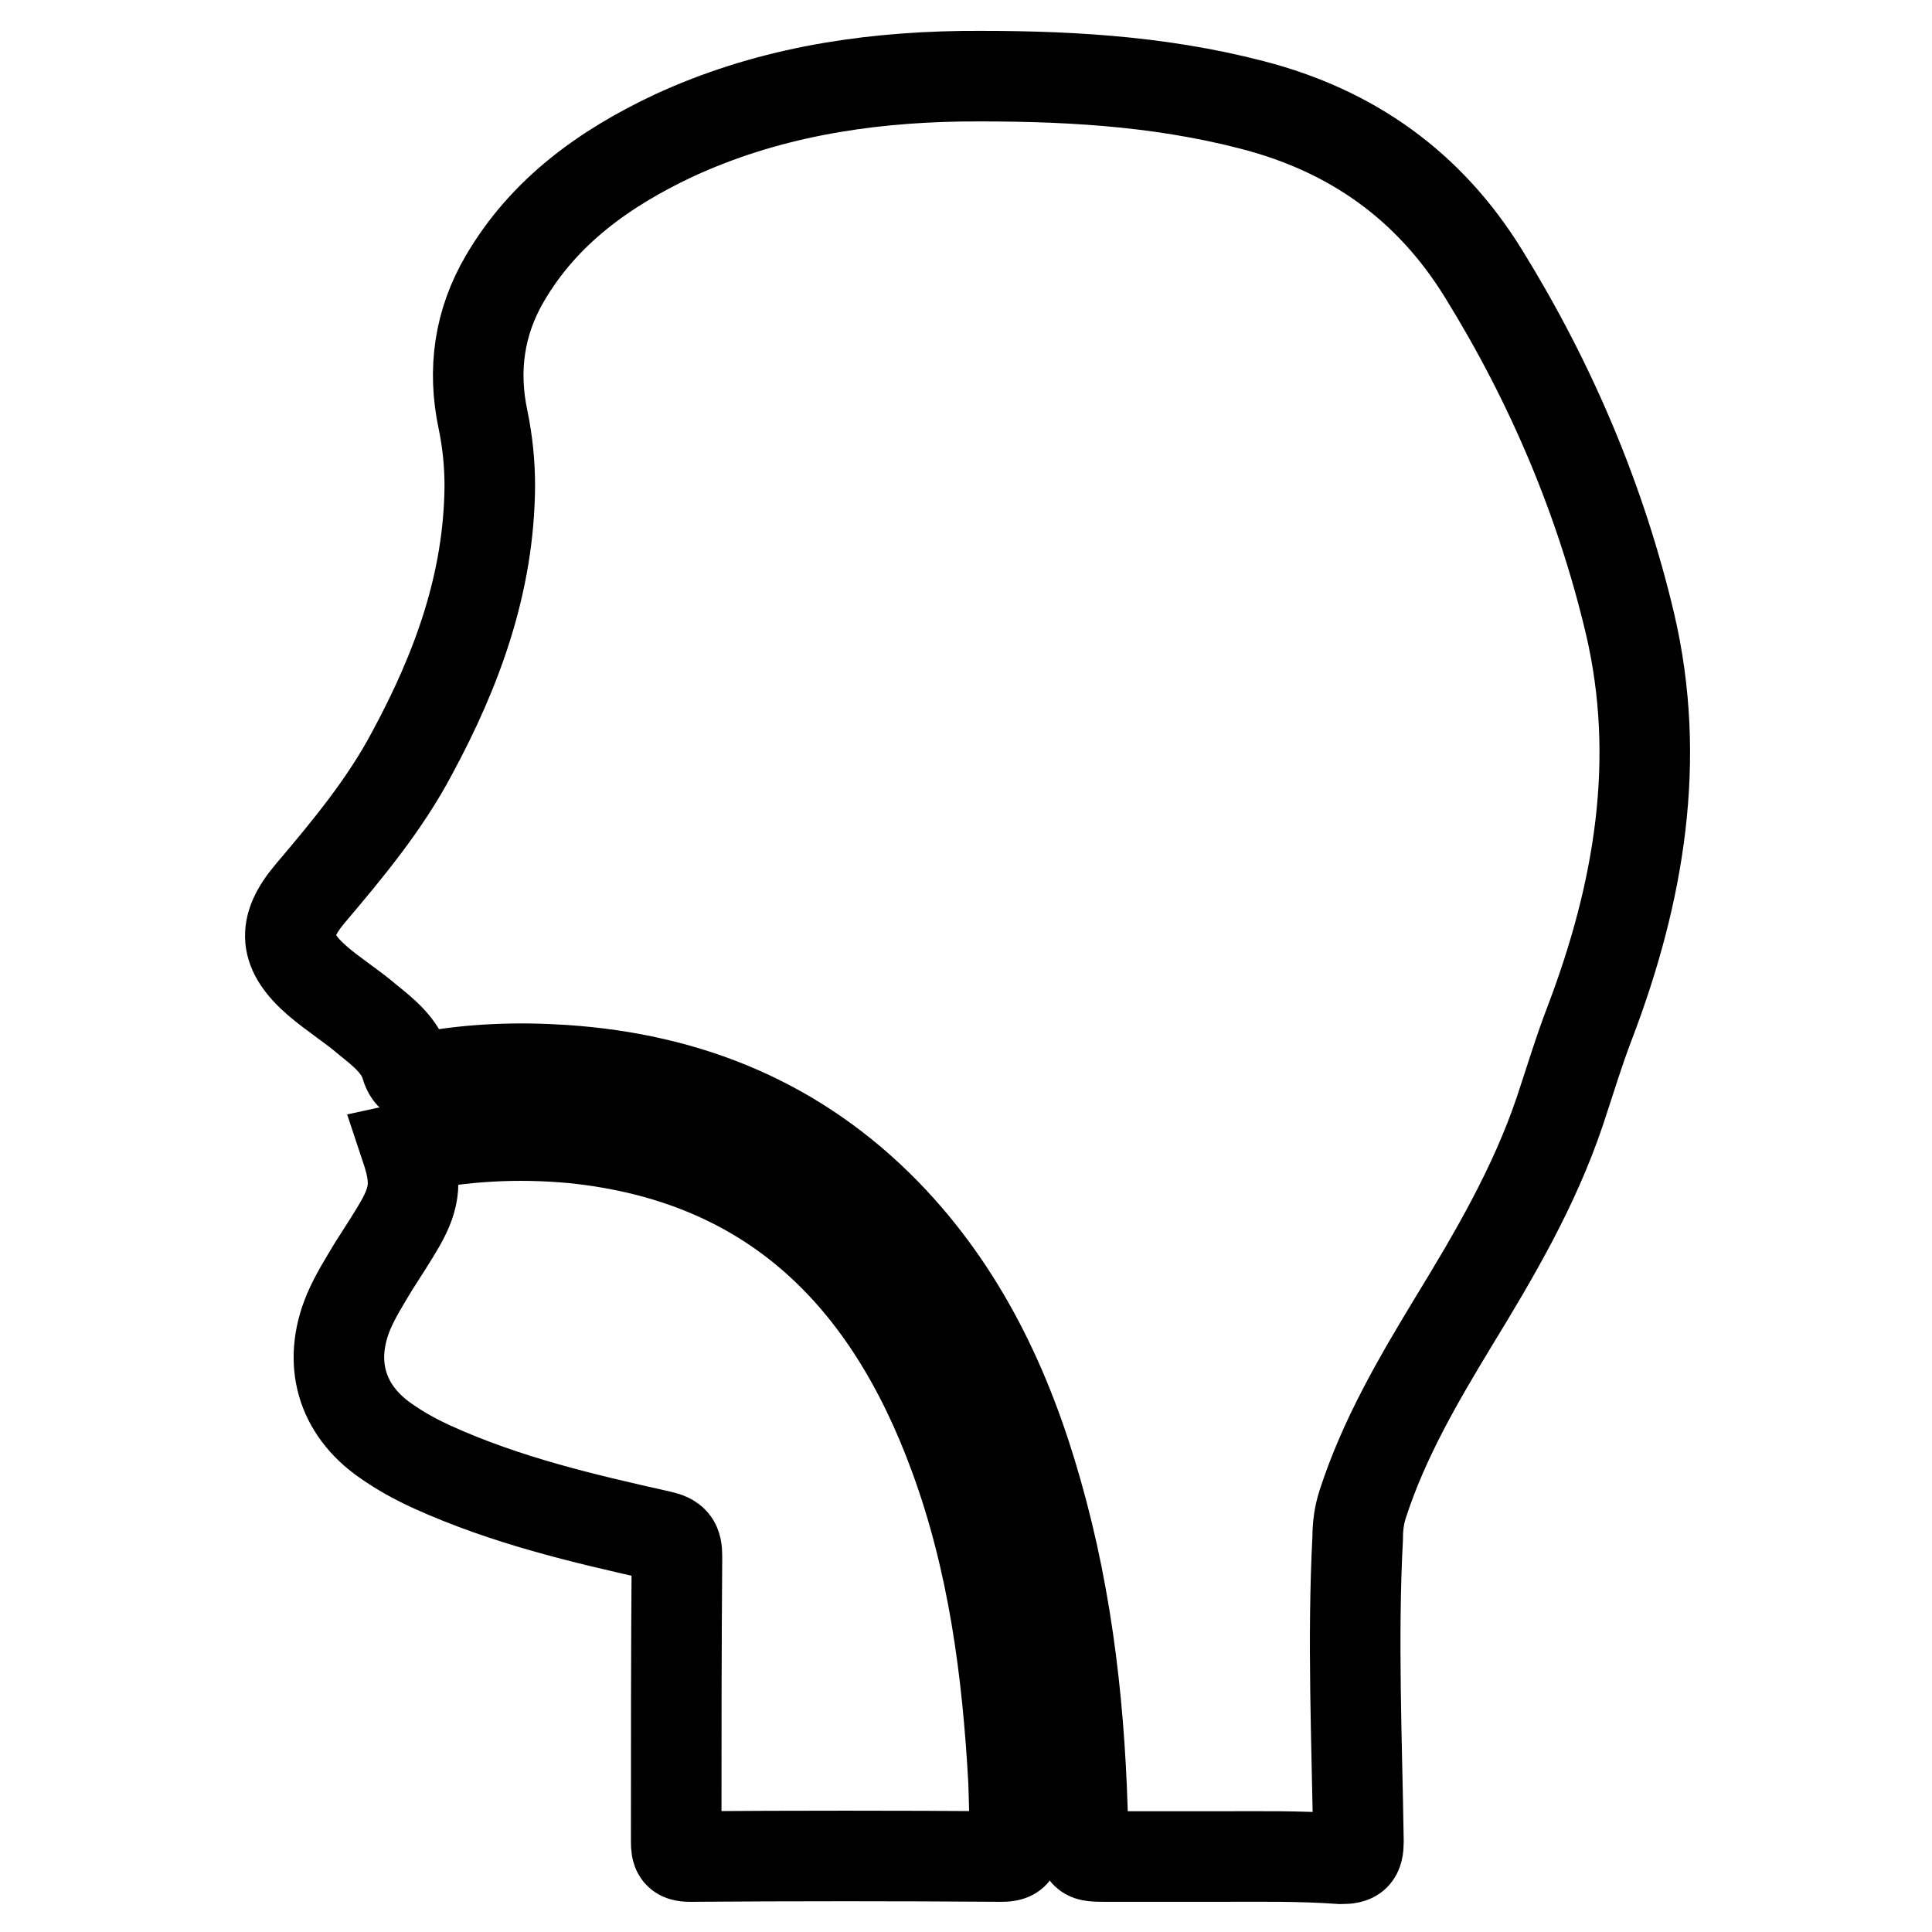
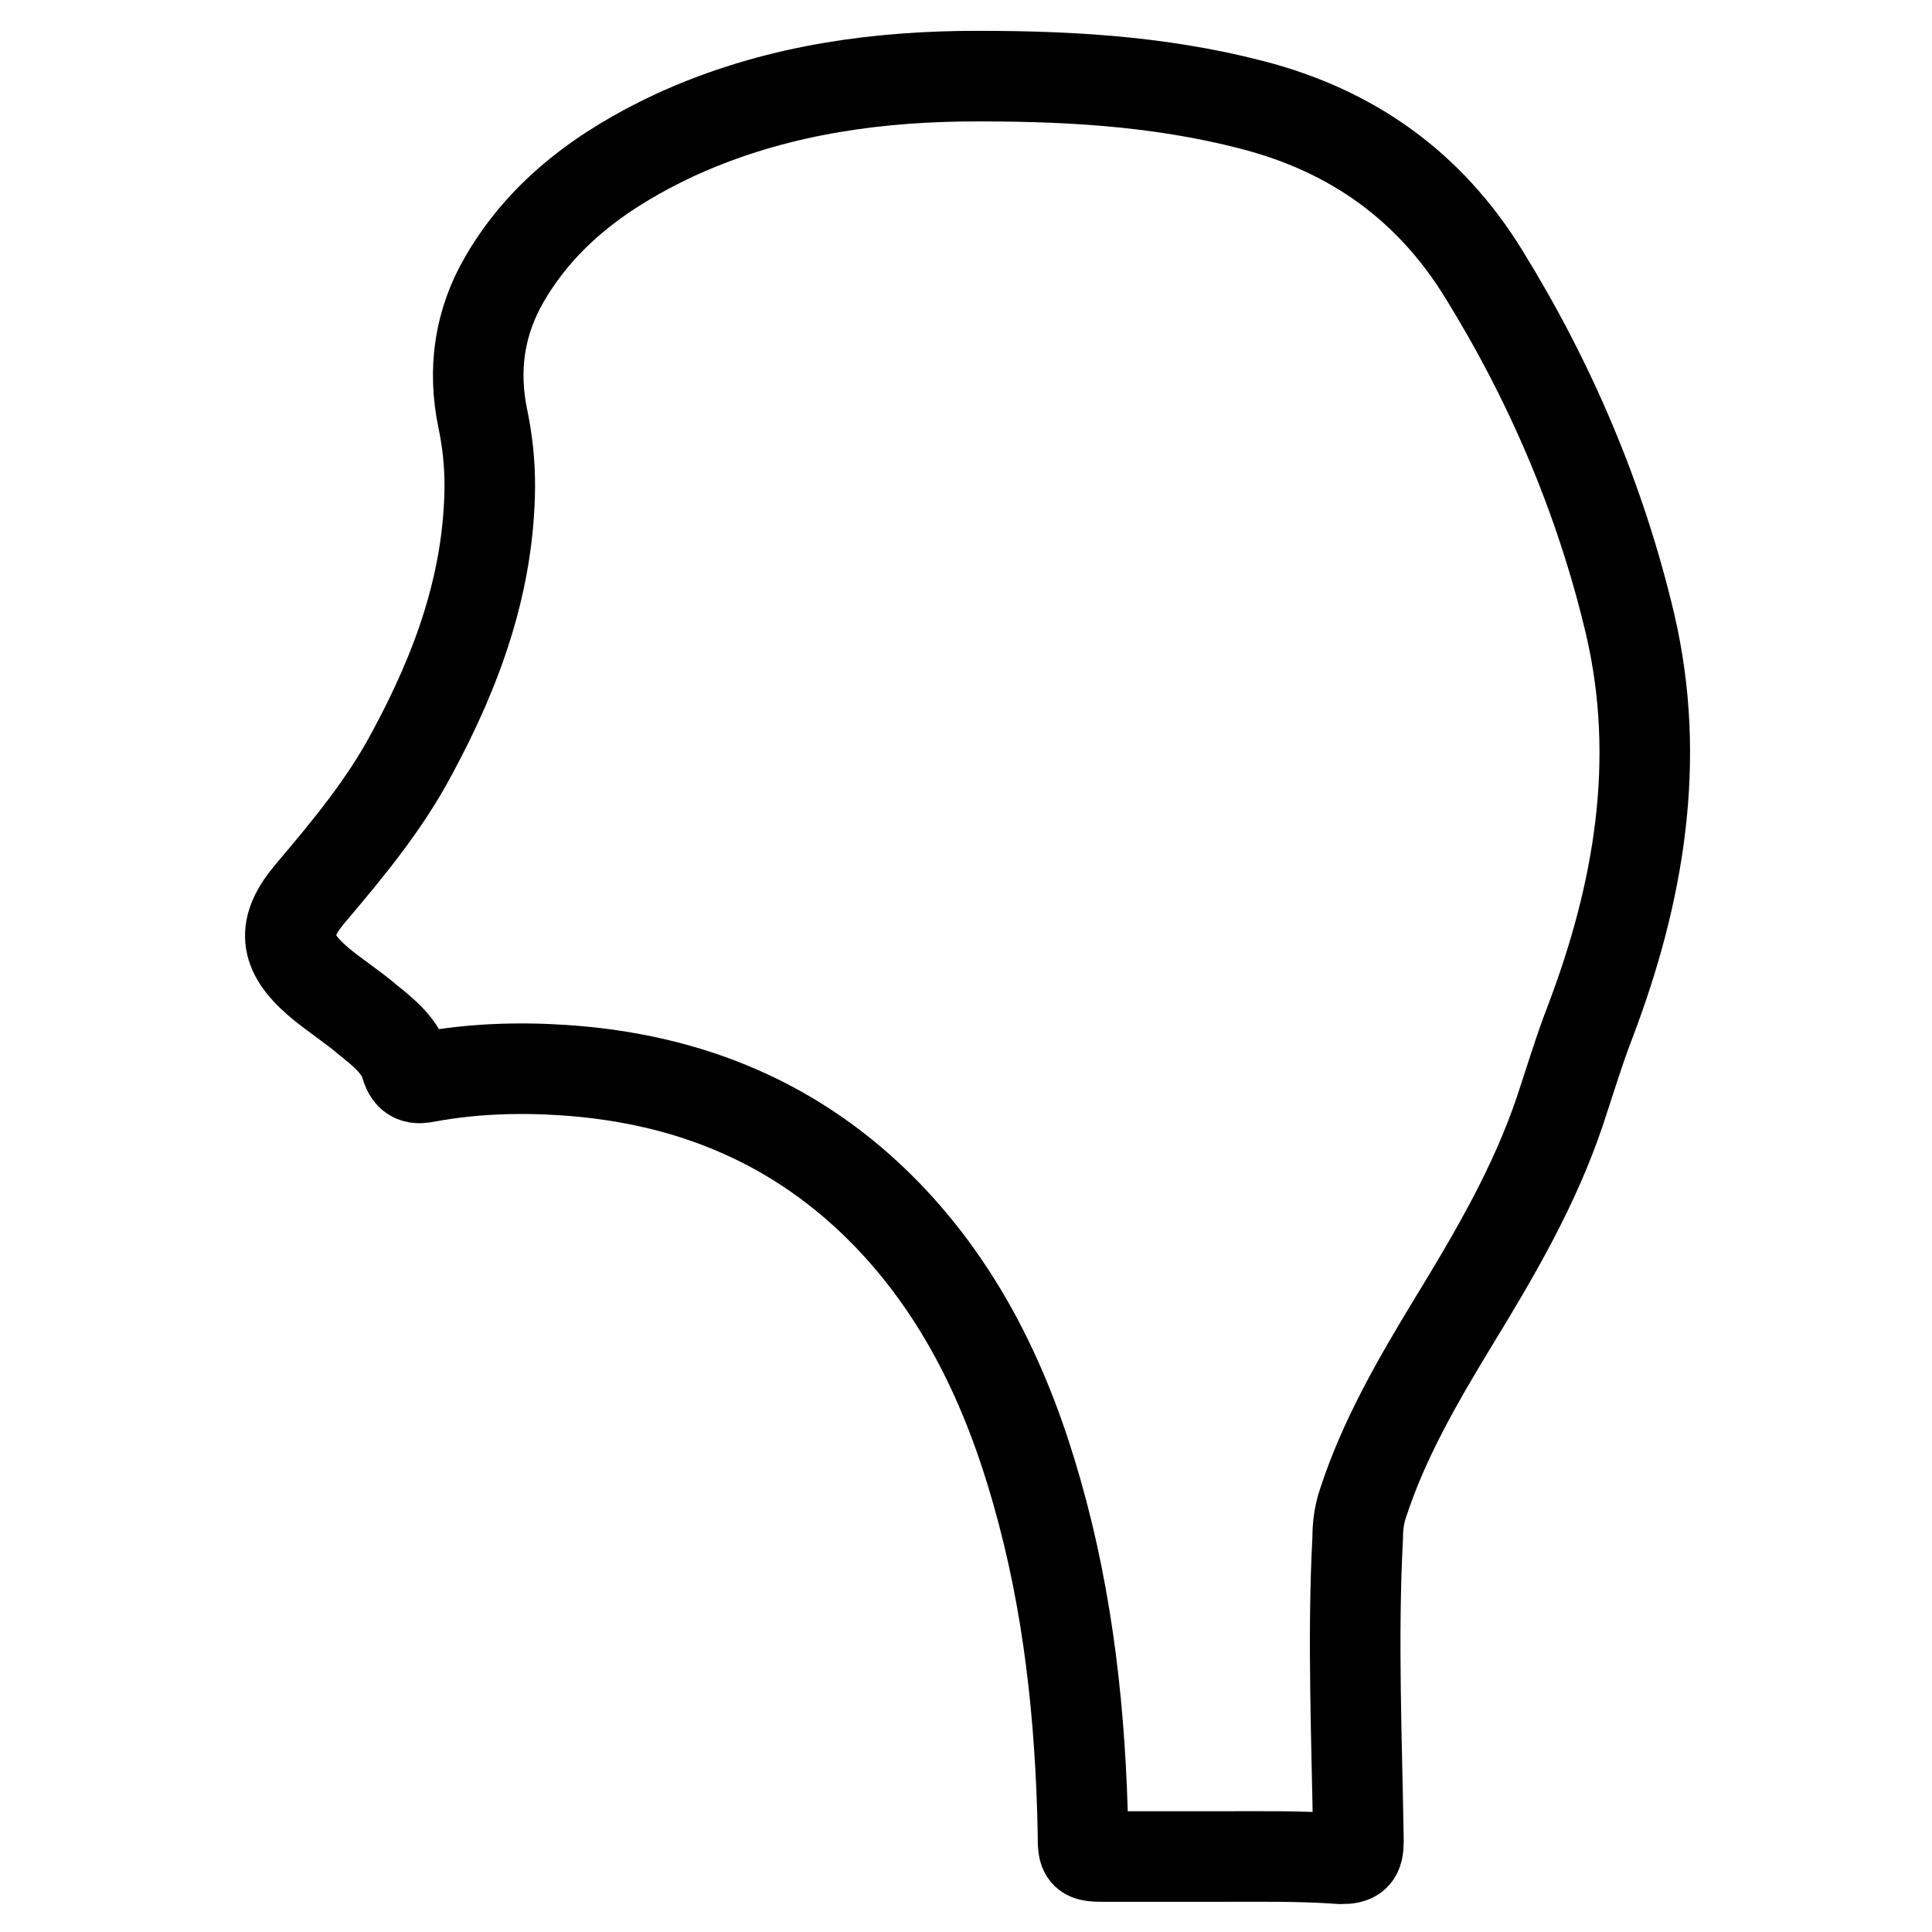
<svg xmlns="http://www.w3.org/2000/svg" version="1.1" x="0px" y="0px" viewBox="0 0 256 256" enable-background="new 0 0 256 256" xml:space="preserve">
  <g>
    <g>
      <path stroke-width="12" fill-opacity="0" stroke="#000000" d="M161.5,246c-4.9,0-9.8,0-14.7,0c-3.3,0-3.3,0-3.3-3.2c-0.3-15.3-1.9-30.4-6.1-45.1c-3.9-13.8-9.9-26.5-20-36.9c-11.7-12-26.1-17.9-42.7-19c-6-0.4-12.1-0.2-18.1,0.9c-1.4,0.3-2.3,0.2-2.8-1.5c-0.8-2.7-3-4.4-5.1-6.1c-2.1-1.8-4.5-3.3-6.6-5.1c-4.5-3.9-4.8-7.1-1-11.6c5-5.9,9.9-11.8,13.5-18.6c6-11.1,10.2-22.6,10.3-35.4c0-3-0.3-5.9-0.9-8.8c-1.4-6.6-0.5-12.9,2.9-18.7c5.2-8.9,13.2-14.6,22.3-18.9c12.1-5.6,24.9-7.7,38.2-7.9c13-0.1,25.8,0.5,38.5,3.8c13.2,3.4,23.5,10.7,30.7,22.4c8.9,14.4,15.5,29.9,19.4,46.4c4.2,18,1.2,35.6-5.3,52.7c-1.5,3.9-2.7,7.9-4,11.8c-3.4,10.1-8.7,19.1-14.2,28.1c-4.6,7.6-9.1,15.3-11.9,23.9c-0.5,1.5-0.7,3-0.7,4.6c-0.7,13.4-0.1,26.8,0.1,40.2c0,1.9-0.5,2.3-2.3,2.3C172.1,245.9,166.8,246,161.5,246z" />
-       <path stroke-width="12" fill-opacity="0" stroke="#000000" d="M53.8,152.1c7.3-1.6,14.8-2,22.2-1.3c26.3,2.7,41.8,18.4,50.5,42.2c5.1,13.9,7,28.4,7.8,43c0.1,2.6,0.1,5.3,0.3,7.9c0.1,1.5-0.1,2.1-1.9,2.1c-13.8-0.1-27.5-0.1-41.3,0c-1.6,0-1.8-0.6-1.8-2c0-12.6,0-25.2,0.1-37.8c0-1.7-0.4-2.3-2.2-2.7c-10.3-2.3-20.5-4.7-30.2-9.1c-2.2-1-4.2-2.1-6.2-3.5c-5.9-4.1-7.7-10.4-4.9-17.1c0.9-2.1,2.1-4,3.3-6c1.2-1.9,2.4-3.7,3.5-5.6C55.1,158.5,55.2,156.3,53.8,152.1z" />
    </g>
  </g>
</svg>